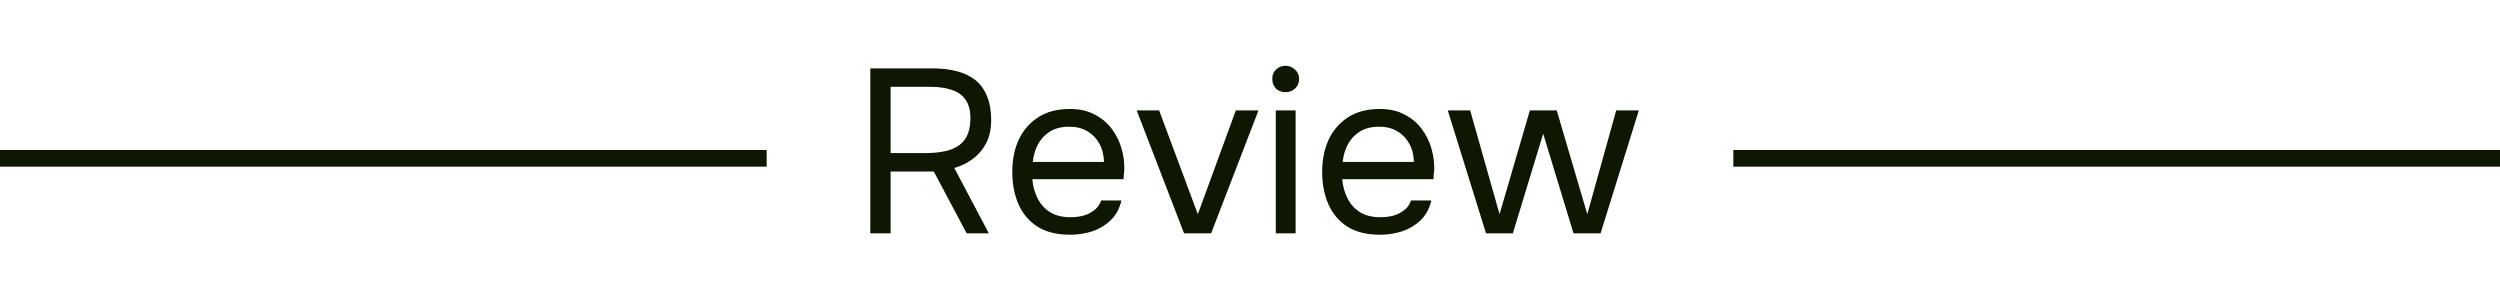
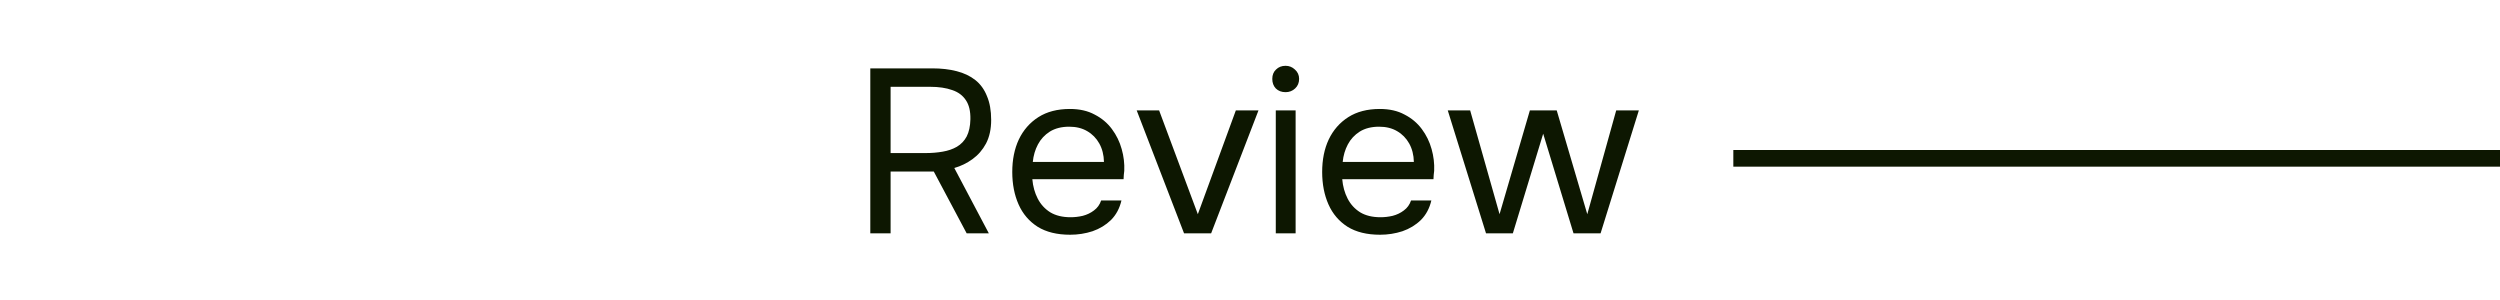
<svg xmlns="http://www.w3.org/2000/svg" width="150" height="18" viewBox="0 0 150 18" fill="none">
  <line x1="150" y1="9.5" x2="104" y2="9.5" stroke="#0D1701" />
-   <line x1="46" y1="9.5" y2="9.5" stroke="#0D1701" />
  <path d="M52.218 14V4.102H55.928C56.479 4.102 56.969 4.158 57.398 4.27C57.837 4.382 58.21 4.559 58.518 4.802C58.826 5.045 59.059 5.367 59.218 5.768C59.386 6.16 59.47 6.636 59.47 7.196C59.47 7.747 59.367 8.218 59.162 8.61C58.957 8.993 58.686 9.305 58.35 9.548C58.014 9.791 57.65 9.968 57.258 10.08L59.33 14H58L56.026 10.29H53.436V14H52.218ZM53.436 9.184H55.536C55.9 9.184 56.241 9.156 56.558 9.1C56.885 9.044 57.169 8.946 57.412 8.806C57.664 8.657 57.86 8.451 58 8.19C58.14 7.919 58.215 7.574 58.224 7.154C58.233 6.678 58.145 6.3 57.958 6.02C57.771 5.731 57.496 5.525 57.132 5.404C56.768 5.273 56.325 5.208 55.802 5.208H53.436V9.184ZM64.208 14.084C63.424 14.084 62.776 13.925 62.262 13.608C61.749 13.281 61.366 12.833 61.114 12.264C60.862 11.695 60.736 11.046 60.736 10.318C60.736 9.581 60.867 8.932 61.128 8.372C61.399 7.803 61.791 7.355 62.304 7.028C62.818 6.701 63.447 6.538 64.194 6.538C64.773 6.538 65.267 6.65 65.678 6.874C66.098 7.089 66.444 7.378 66.714 7.742C66.985 8.106 67.181 8.507 67.302 8.946C67.424 9.375 67.475 9.809 67.456 10.248C67.447 10.332 67.438 10.416 67.428 10.5C67.428 10.584 67.424 10.668 67.414 10.752H61.94C61.977 11.181 62.085 11.569 62.262 11.914C62.44 12.259 62.691 12.535 63.018 12.74C63.345 12.936 63.751 13.034 64.236 13.034C64.479 13.034 64.722 13.006 64.964 12.95C65.216 12.885 65.44 12.777 65.636 12.628C65.841 12.479 65.986 12.278 66.07 12.026H67.288C67.176 12.502 66.966 12.894 66.658 13.202C66.35 13.501 65.981 13.725 65.552 13.874C65.123 14.014 64.675 14.084 64.208 14.084ZM61.968 9.716H66.238C66.229 9.296 66.135 8.927 65.958 8.61C65.781 8.293 65.538 8.045 65.23 7.868C64.931 7.691 64.572 7.602 64.152 7.602C63.695 7.602 63.307 7.7 62.99 7.896C62.682 8.092 62.444 8.349 62.276 8.666C62.108 8.983 62.005 9.333 61.968 9.716ZM71.043 14L68.201 6.622H69.546L71.87 12.852L74.151 6.622H75.51L72.668 14H71.043ZM76.547 14V6.622H77.737V14H76.547ZM77.135 5.53C76.893 5.53 76.697 5.455 76.547 5.306C76.407 5.157 76.337 4.965 76.337 4.732C76.337 4.499 76.412 4.312 76.561 4.172C76.711 4.023 76.902 3.948 77.135 3.948C77.35 3.948 77.537 4.023 77.695 4.172C77.863 4.321 77.947 4.508 77.947 4.732C77.947 4.965 77.868 5.157 77.709 5.306C77.551 5.455 77.359 5.53 77.135 5.53ZM82.802 14.084C82.018 14.084 81.369 13.925 80.856 13.608C80.343 13.281 79.96 12.833 79.708 12.264C79.456 11.695 79.33 11.046 79.33 10.318C79.33 9.581 79.46 8.932 79.722 8.372C79.993 7.803 80.385 7.355 80.898 7.028C81.411 6.701 82.041 6.538 82.788 6.538C83.367 6.538 83.861 6.65 84.272 6.874C84.692 7.089 85.037 7.378 85.308 7.742C85.579 8.106 85.775 8.507 85.896 8.946C86.017 9.375 86.069 9.809 86.05 10.248C86.04 10.332 86.031 10.416 86.022 10.5C86.022 10.584 86.017 10.668 86.008 10.752H80.534C80.571 11.181 80.678 11.569 80.856 11.914C81.033 12.259 81.285 12.535 81.612 12.74C81.939 12.936 82.344 13.034 82.83 13.034C83.073 13.034 83.315 13.006 83.558 12.95C83.81 12.885 84.034 12.777 84.23 12.628C84.435 12.479 84.58 12.278 84.664 12.026H85.882C85.77 12.502 85.56 12.894 85.252 13.202C84.944 13.501 84.575 13.725 84.146 13.874C83.716 14.014 83.269 14.084 82.802 14.084ZM80.562 9.716H84.832C84.823 9.296 84.729 8.927 84.552 8.61C84.374 8.293 84.132 8.045 83.824 7.868C83.525 7.691 83.166 7.602 82.746 7.602C82.288 7.602 81.901 7.7 81.584 7.896C81.276 8.092 81.038 8.349 80.87 8.666C80.702 8.983 80.599 9.333 80.562 9.716ZM89.161 14L86.865 6.622H88.209L89.973 12.852L91.793 6.622H93.403L95.237 12.852L96.973 6.622H98.331L96.035 14H94.411L92.591 8.022L90.771 14H89.161Z" fill="#0D1701" />
</svg>